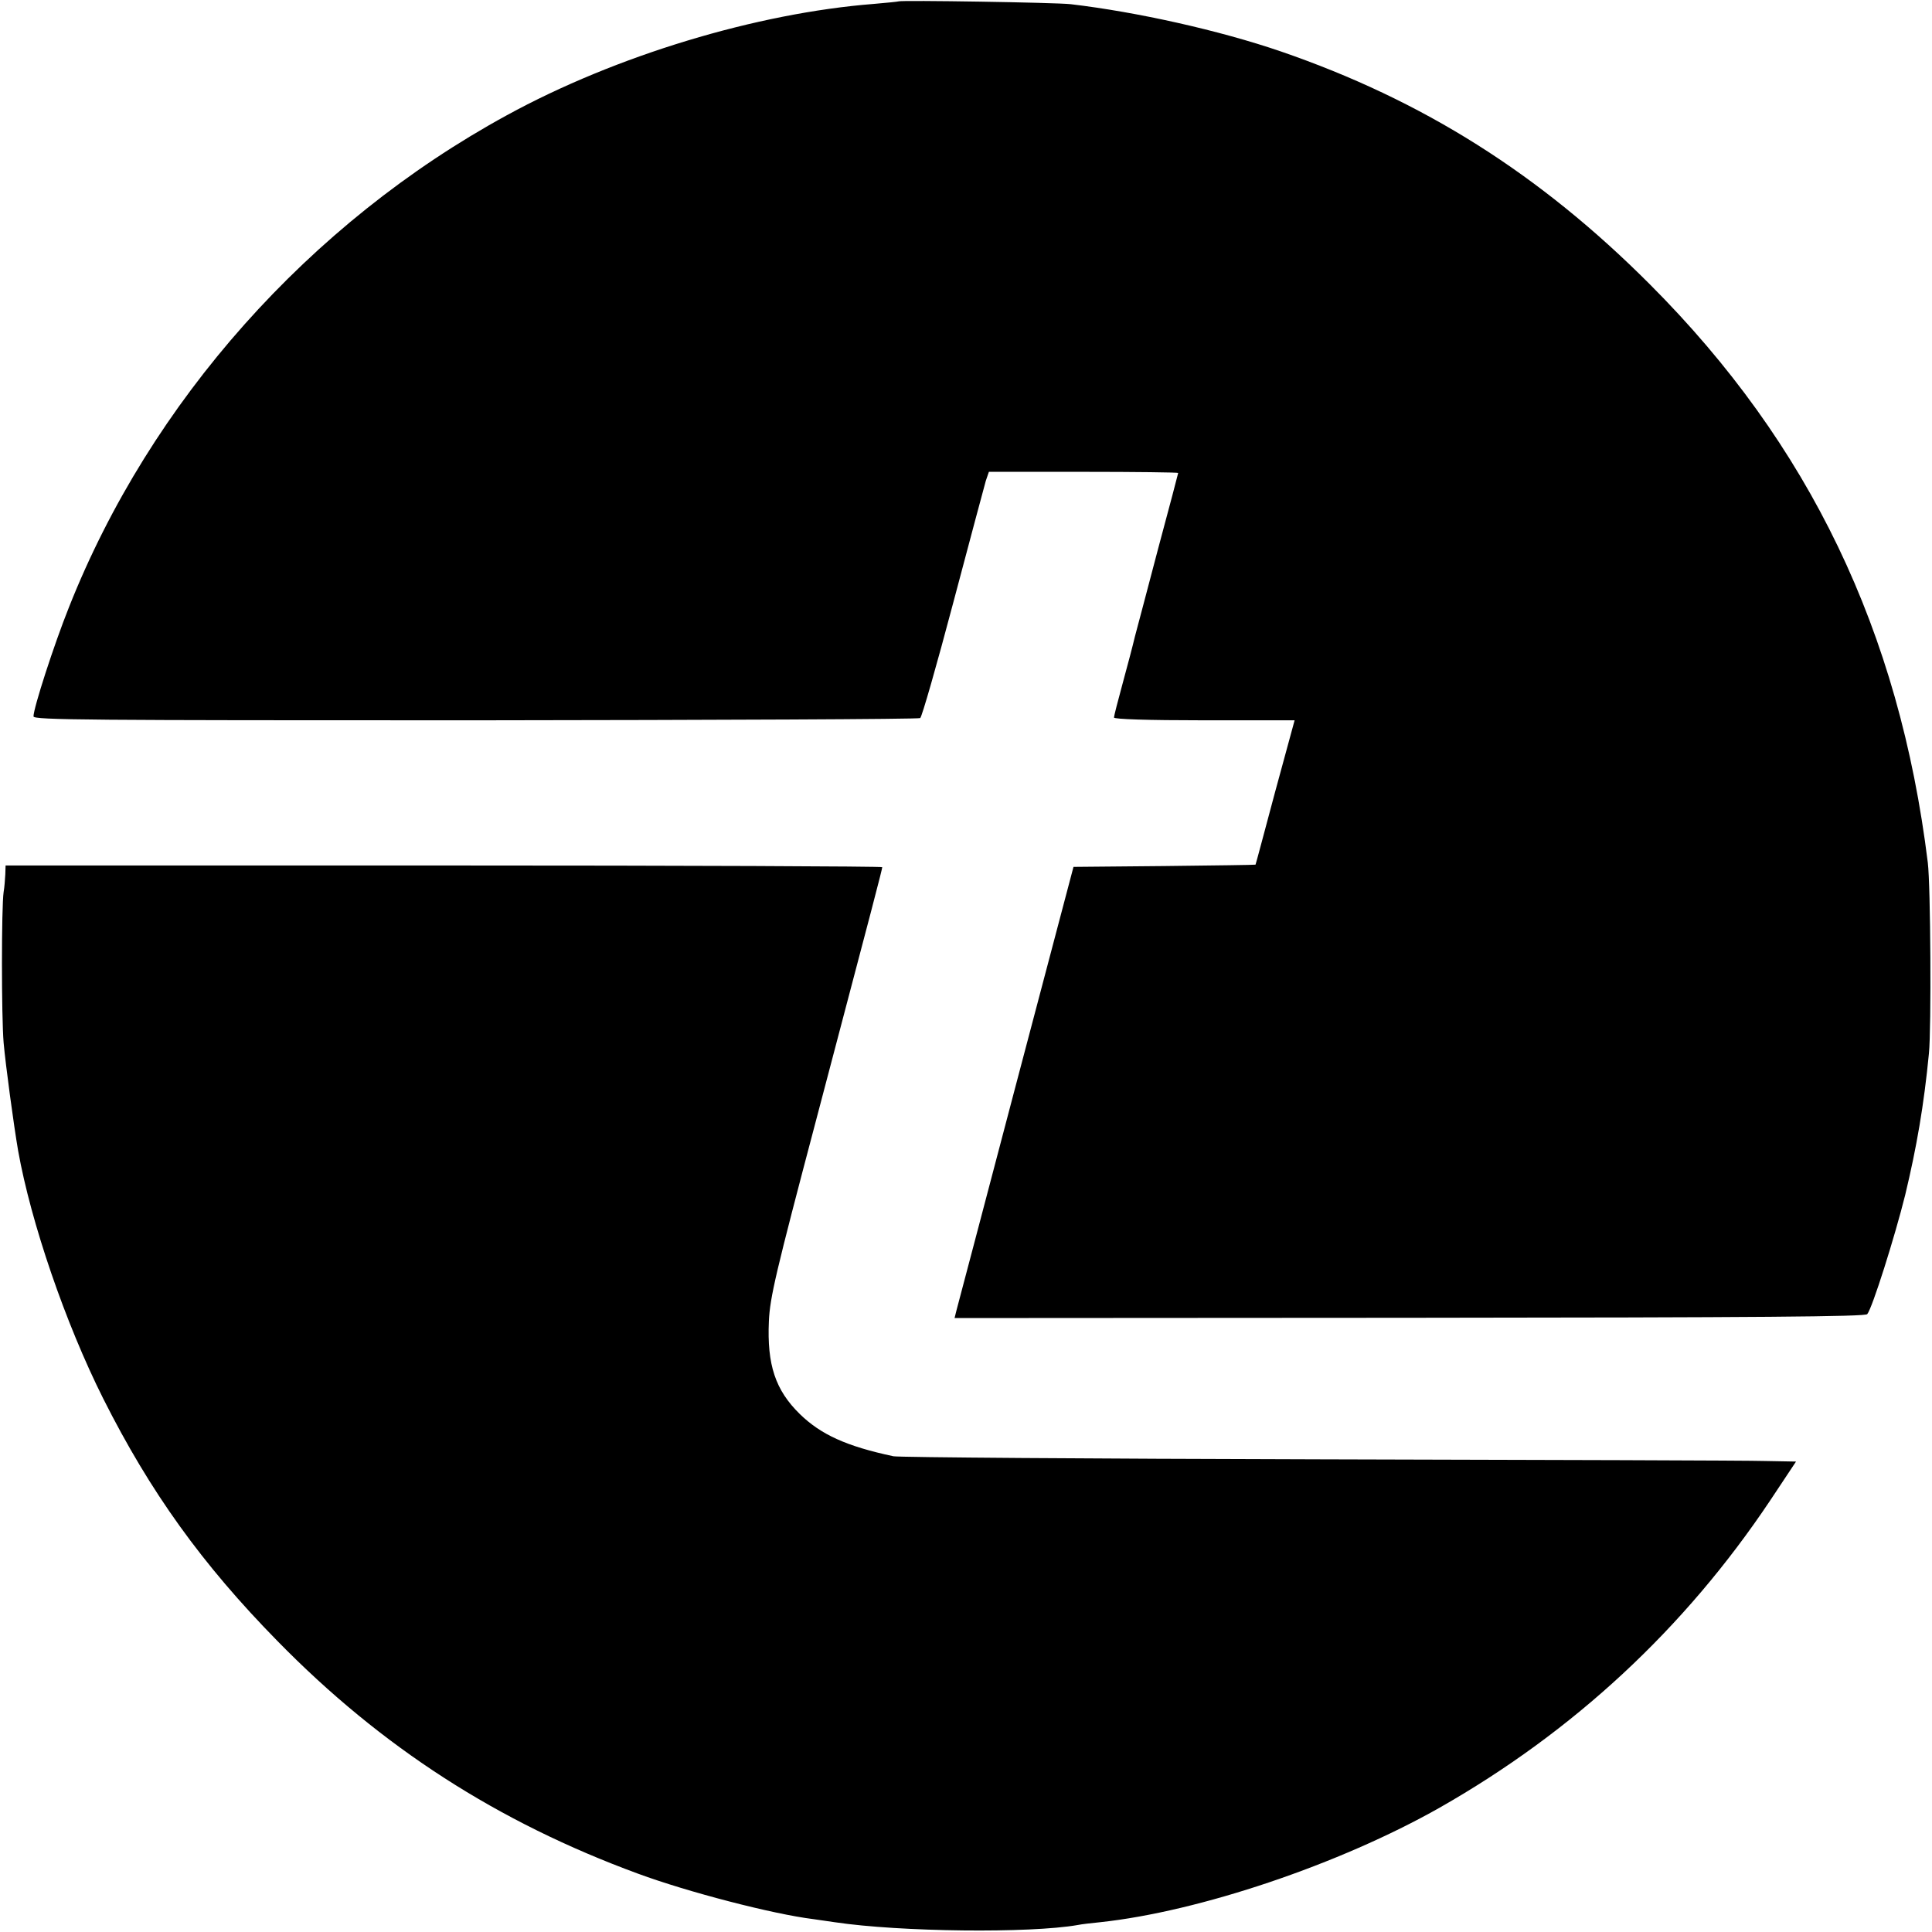
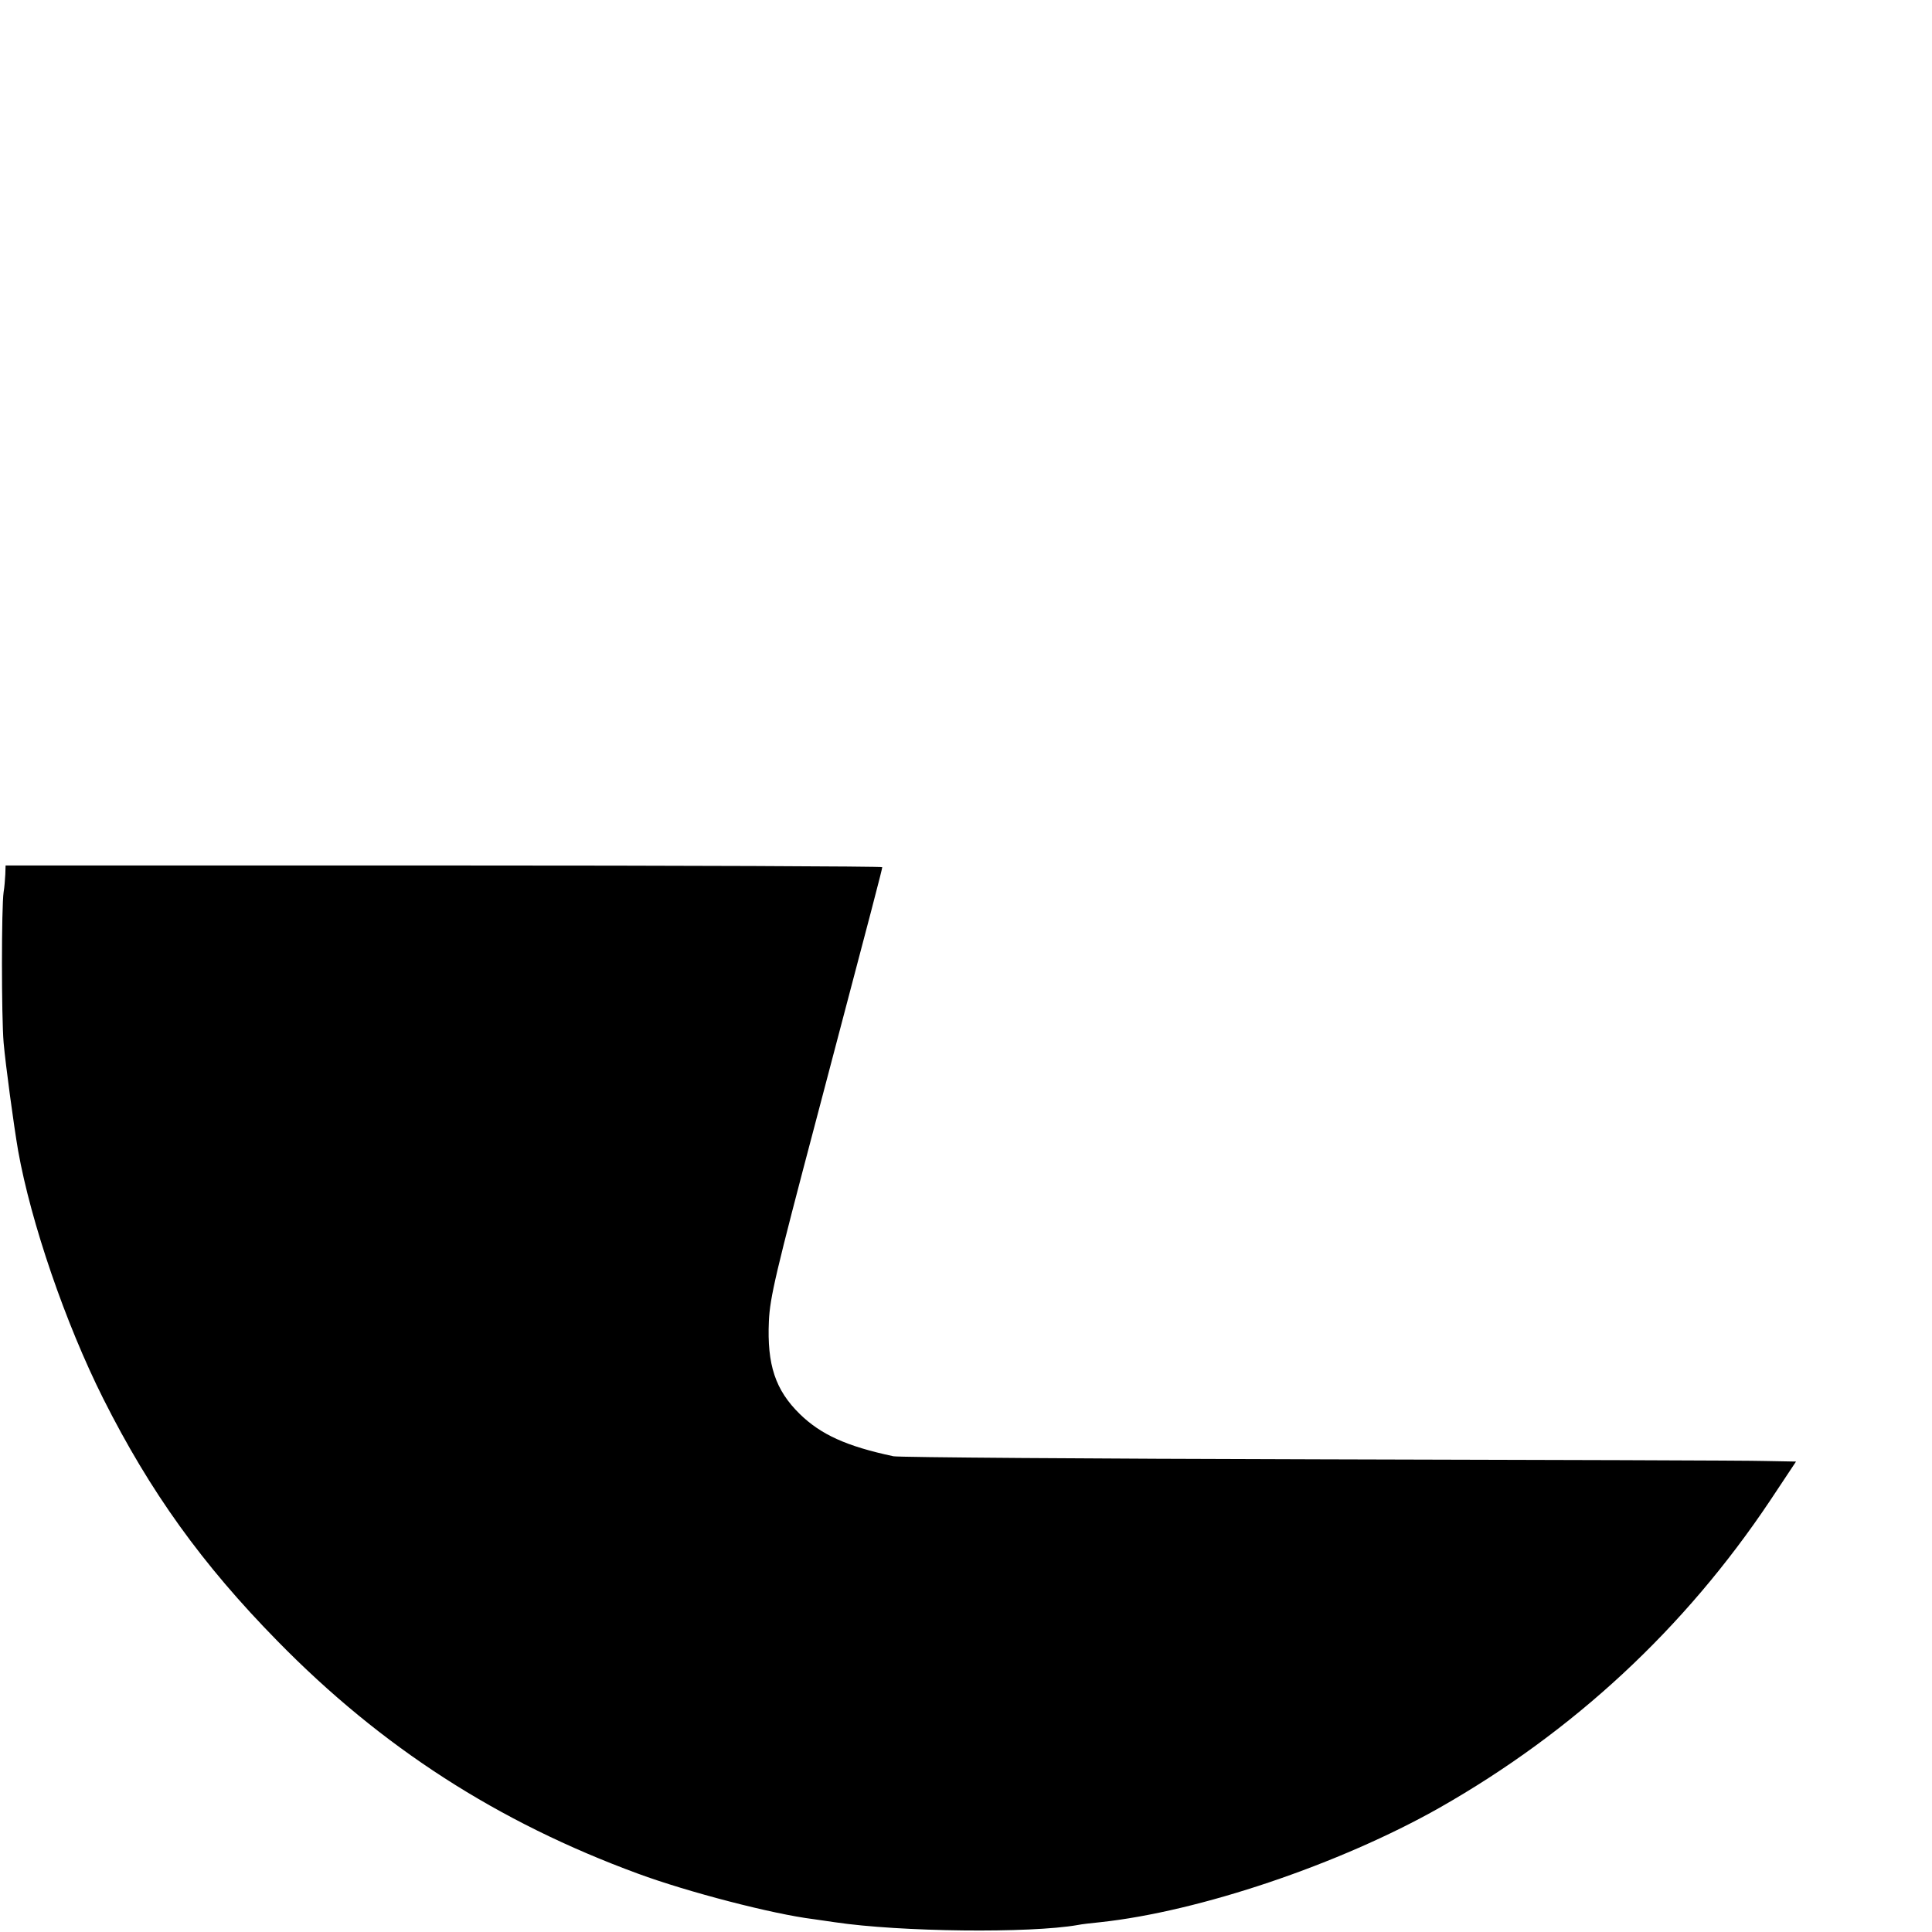
<svg xmlns="http://www.w3.org/2000/svg" version="1.0" width="692pt" height="692pt" viewBox="0 0 692 692" preserveAspectRatio="xMidYMid meet">
  <g transform="translate(0,692) scale(0.1,-0.1)" fill="#000000" stroke="none">
-     <path d="M3218 6915 c-2 -1 -41 -5 -88 -9 -420 -33 -924 -185 -1315 -399 -707 -386 -1276 -1025 -1568 -1762 -54 -135 -127 -361 -127 -391 0 -13 199 -14 1583 -14 870 1 1587 4 1593 8 6 4 59 189 118 412 59 223 112 420 117 438 l11 32 339 0 c186 0 339 -2 339 -4 0 -2 -32 -123 -71 -268 -38 -145 -76 -288 -84 -318 -7 -30 -27 -106 -44 -168 -17 -62 -31 -117 -31 -122 0 -6 118 -10 323 -10 l324 0 -70 -257 c-38 -142 -69 -259 -70 -260 -1 -1 -148 -3 -327 -5 l-325 -3 -206 -780 c-113 -430 -209 -793 -213 -808 l-7 -28 1630 1 c1256 1 1632 4 1639 13 18 21 99 278 136 427 41 171 67 321 85 507 9 91 6 602 -4 683 -102 829 -424 1499 -995 2071 -395 396 -814 660 -1323 835 -219 75 -514 141 -752 169 -51 6 -611 15 -617 10z" />
    <path d="M19 3788 c-1 -18 -3 -46 -6 -63 -8 -53 -8 -447 0 -540 7 -79 36 -294 52 -387 46 -257 169 -617 305 -888 168 -334 354 -593 624 -868 373 -381 790 -649 1291 -833 179 -66 483 -145 629 -163 21 -3 55 -8 76 -11 234 -35 699 -40 870 -10 14 3 50 7 80 10 356 38 859 208 1216 410 480 273 877 641 1184 1100 l93 140 -109 2 c-60 2 -779 4 -1599 6 -820 2 -1506 7 -1525 11 -169 36 -260 78 -335 151 -88 86 -118 177 -111 333 4 86 24 171 171 727 203 769 235 892 235 899 0 3 -706 6 -1570 6 l-1570 0 -1 -32z" />
  </g>
</svg>